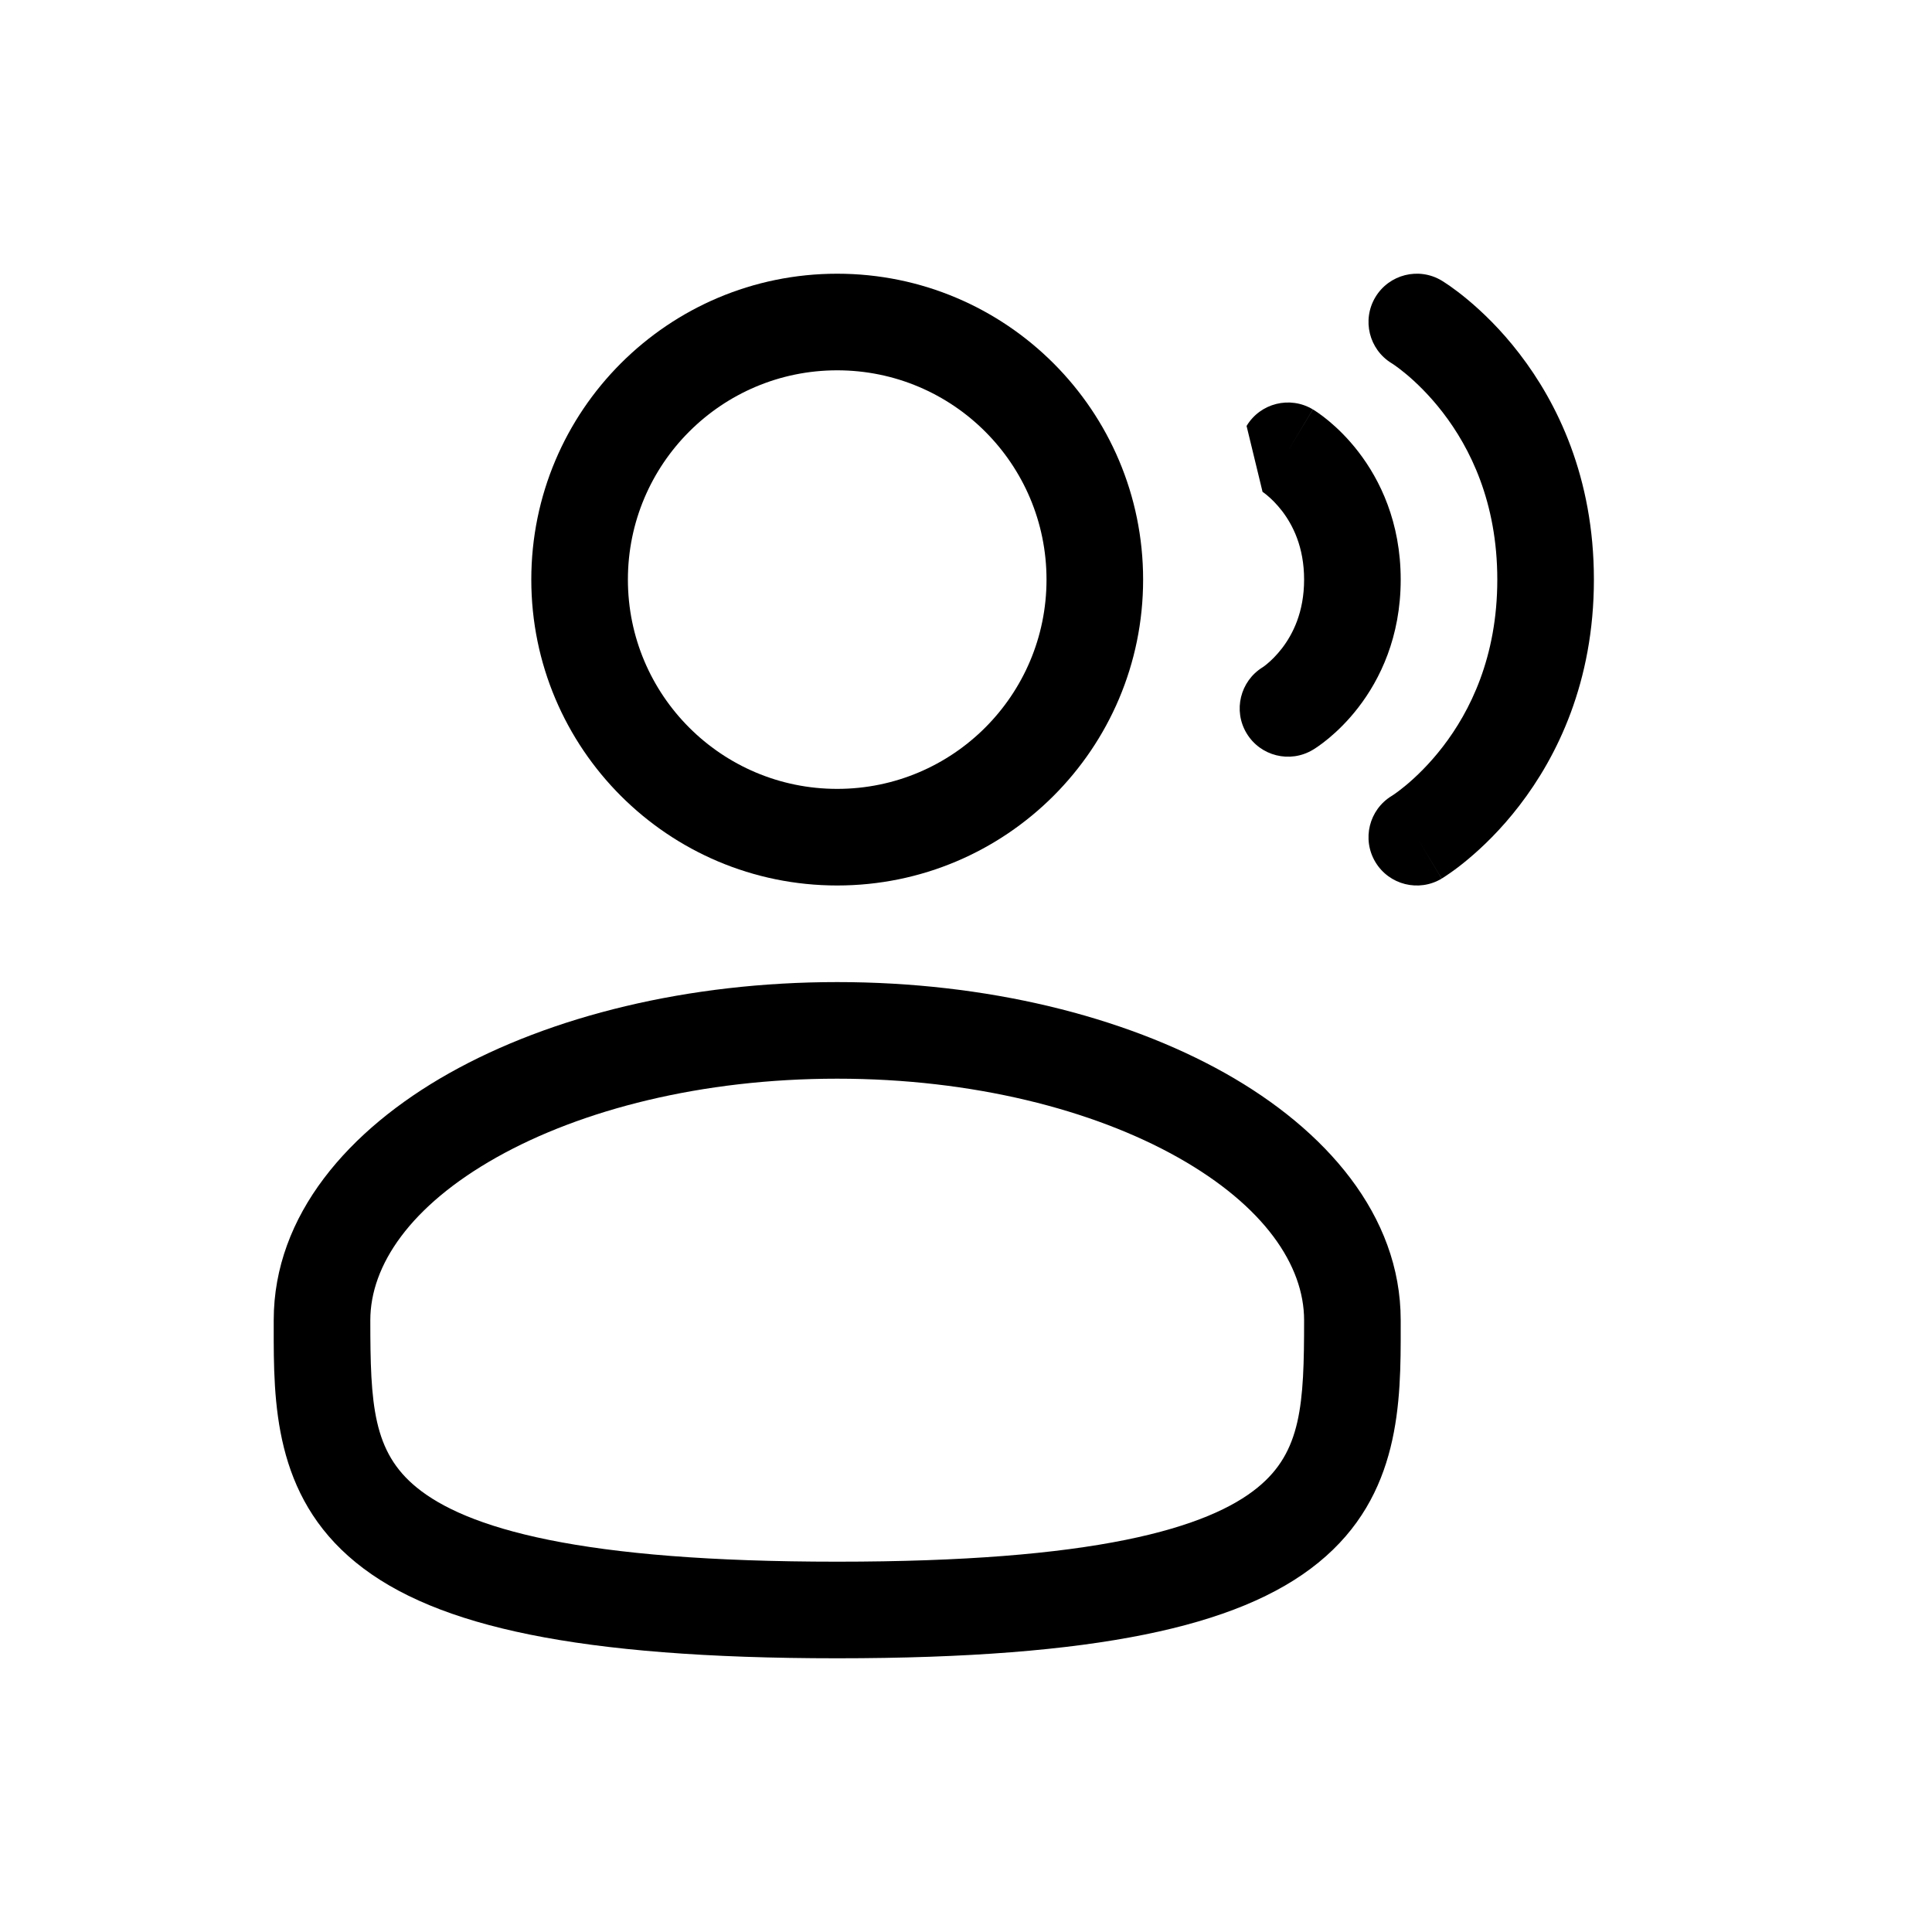
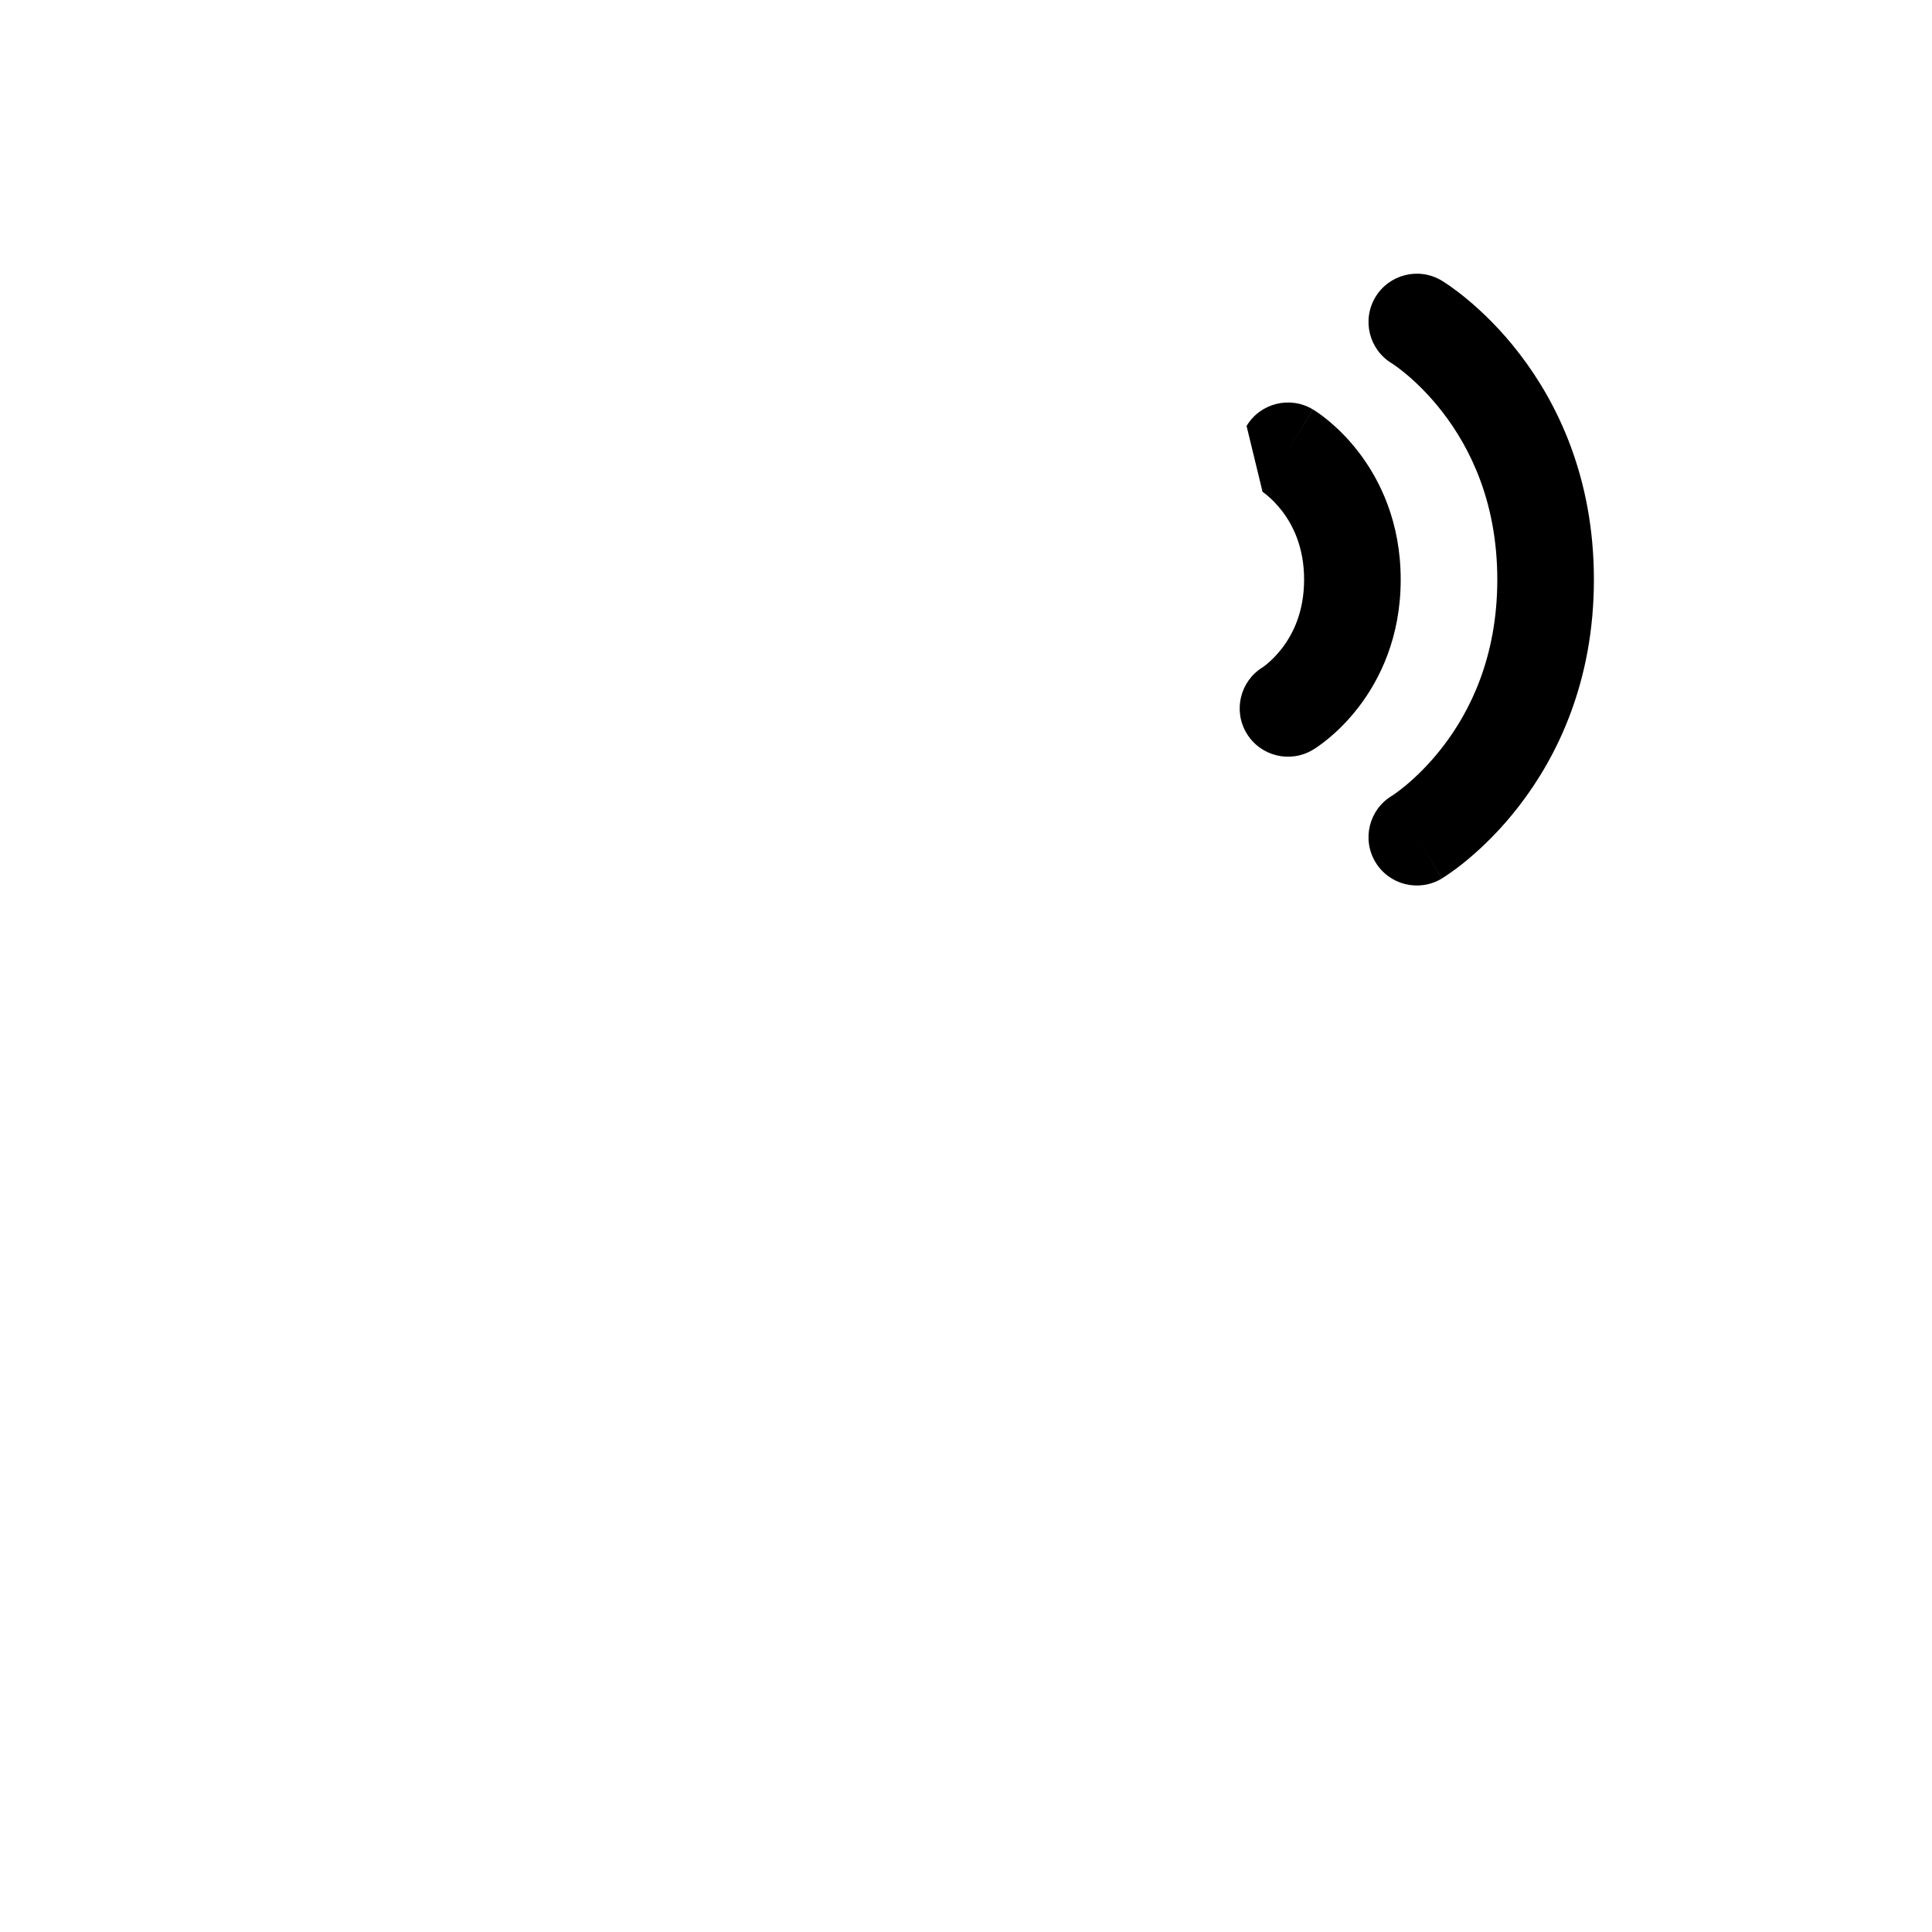
<svg xmlns="http://www.w3.org/2000/svg" width="40" height="40" viewBox="0 0 40 40" fill="none">
  <path d="M28.476 6.152C28.76 5.679 29.374 5.525 29.848 5.809L29.333 6.667C29.848 5.809 29.847 5.809 29.848 5.809L29.85 5.81L29.852 5.812L29.857 5.815L29.869 5.822C29.879 5.829 29.892 5.836 29.906 5.846C29.936 5.865 29.974 5.891 30.021 5.923C30.115 5.989 30.242 6.083 30.39 6.207C30.686 6.454 31.074 6.822 31.459 7.324C32.236 8.334 33 9.876 33 12C33 14.123 32.236 15.666 31.459 16.676C31.074 17.178 30.686 17.546 30.39 17.793C30.242 17.917 30.115 18.011 30.021 18.076C29.974 18.109 29.936 18.135 29.906 18.154C29.892 18.164 29.879 18.171 29.869 18.177L29.857 18.185L29.852 18.188L29.85 18.19C29.849 18.19 29.848 18.191 29.333 17.333L29.848 18.191C29.374 18.475 28.76 18.321 28.476 17.848C28.193 17.376 28.344 16.765 28.813 16.479L28.82 16.475C28.83 16.468 28.849 16.456 28.875 16.438C28.927 16.402 29.008 16.341 29.11 16.257C29.314 16.087 29.593 15.822 29.874 15.457C30.43 14.734 31 13.61 31 12C31 10.39 30.43 9.266 29.874 8.543C29.593 8.178 29.314 7.913 29.11 7.743C29.008 7.659 28.927 7.598 28.875 7.562C28.849 7.544 28.83 7.532 28.82 7.525L28.813 7.521C28.344 7.235 28.193 6.624 28.476 6.152Z" fill="black" />
-   <path fill-rule="evenodd" clip-rule="evenodd" d="M17.333 5.667C13.835 5.667 11 8.502 11 12C11 15.498 13.835 18.333 17.333 18.333C20.831 18.333 23.667 15.498 23.667 12C23.667 8.502 20.831 5.667 17.333 5.667ZM13 12C13 9.607 14.94 7.667 17.333 7.667C19.727 7.667 21.667 9.607 21.667 12C21.667 14.393 19.727 16.333 17.333 16.333C14.94 16.333 13 14.393 13 12Z" fill="black" />
-   <path fill-rule="evenodd" clip-rule="evenodd" d="M17.333 20.333C14.249 20.333 11.407 21.035 9.301 22.219C7.226 23.386 5.667 25.155 5.667 27.333L5.667 27.469C5.665 29.018 5.663 30.963 7.369 32.351C8.208 33.035 9.382 33.521 10.968 33.842C12.559 34.164 14.632 34.333 17.333 34.333C20.034 34.333 22.108 34.164 23.698 33.842C25.285 33.521 26.459 33.035 27.298 32.351C29.003 30.963 29.002 29.018 29 27.469L29 27.333C29 25.155 27.441 23.386 25.366 22.219C23.26 21.035 20.418 20.333 17.333 20.333ZM7.667 27.333C7.667 26.198 8.495 24.967 10.281 23.962C12.036 22.975 14.527 22.333 17.333 22.333C20.14 22.333 22.631 22.975 24.386 23.962C26.172 24.967 27 26.198 27 27.333C27 29.077 26.946 30.059 26.035 30.8C25.541 31.203 24.715 31.596 23.302 31.882C21.892 32.167 19.966 32.333 17.333 32.333C14.701 32.333 12.774 32.167 11.365 31.882C9.951 31.596 9.126 31.203 8.631 30.8C7.72 30.059 7.667 29.077 7.667 27.333Z" fill="black" />
  <path d="M27.181 8.476C26.708 8.192 26.093 8.345 25.809 8.819L26.14 10.184L26.151 10.191C26.166 10.201 26.196 10.223 26.235 10.256C26.314 10.321 26.426 10.428 26.541 10.576C26.764 10.866 27 11.323 27 12C27 12.677 26.764 13.134 26.541 13.424C26.426 13.572 26.314 13.679 26.235 13.744C26.196 13.777 26.166 13.799 26.151 13.809L26.14 13.816C25.676 14.104 25.527 14.712 25.809 15.181C26.093 15.655 26.708 15.808 27.181 15.524L26.667 14.667C27.181 15.524 27.181 15.524 27.181 15.524L27.183 15.523L27.185 15.522L27.189 15.519L27.199 15.513L27.225 15.497C27.244 15.484 27.269 15.468 27.297 15.448C27.355 15.408 27.429 15.352 27.515 15.281C27.686 15.138 27.907 14.928 28.126 14.643C28.57 14.066 29 13.19 29 12C29 10.81 28.57 9.934 28.126 9.357C27.907 9.072 27.686 8.862 27.515 8.719C27.429 8.648 27.355 8.592 27.297 8.552C27.269 8.532 27.244 8.516 27.225 8.503L27.199 8.487L27.189 8.481L27.185 8.478L27.183 8.477C27.183 8.477 27.181 8.476 26.667 9.333L27.181 8.476Z" fill="black" />
</svg>